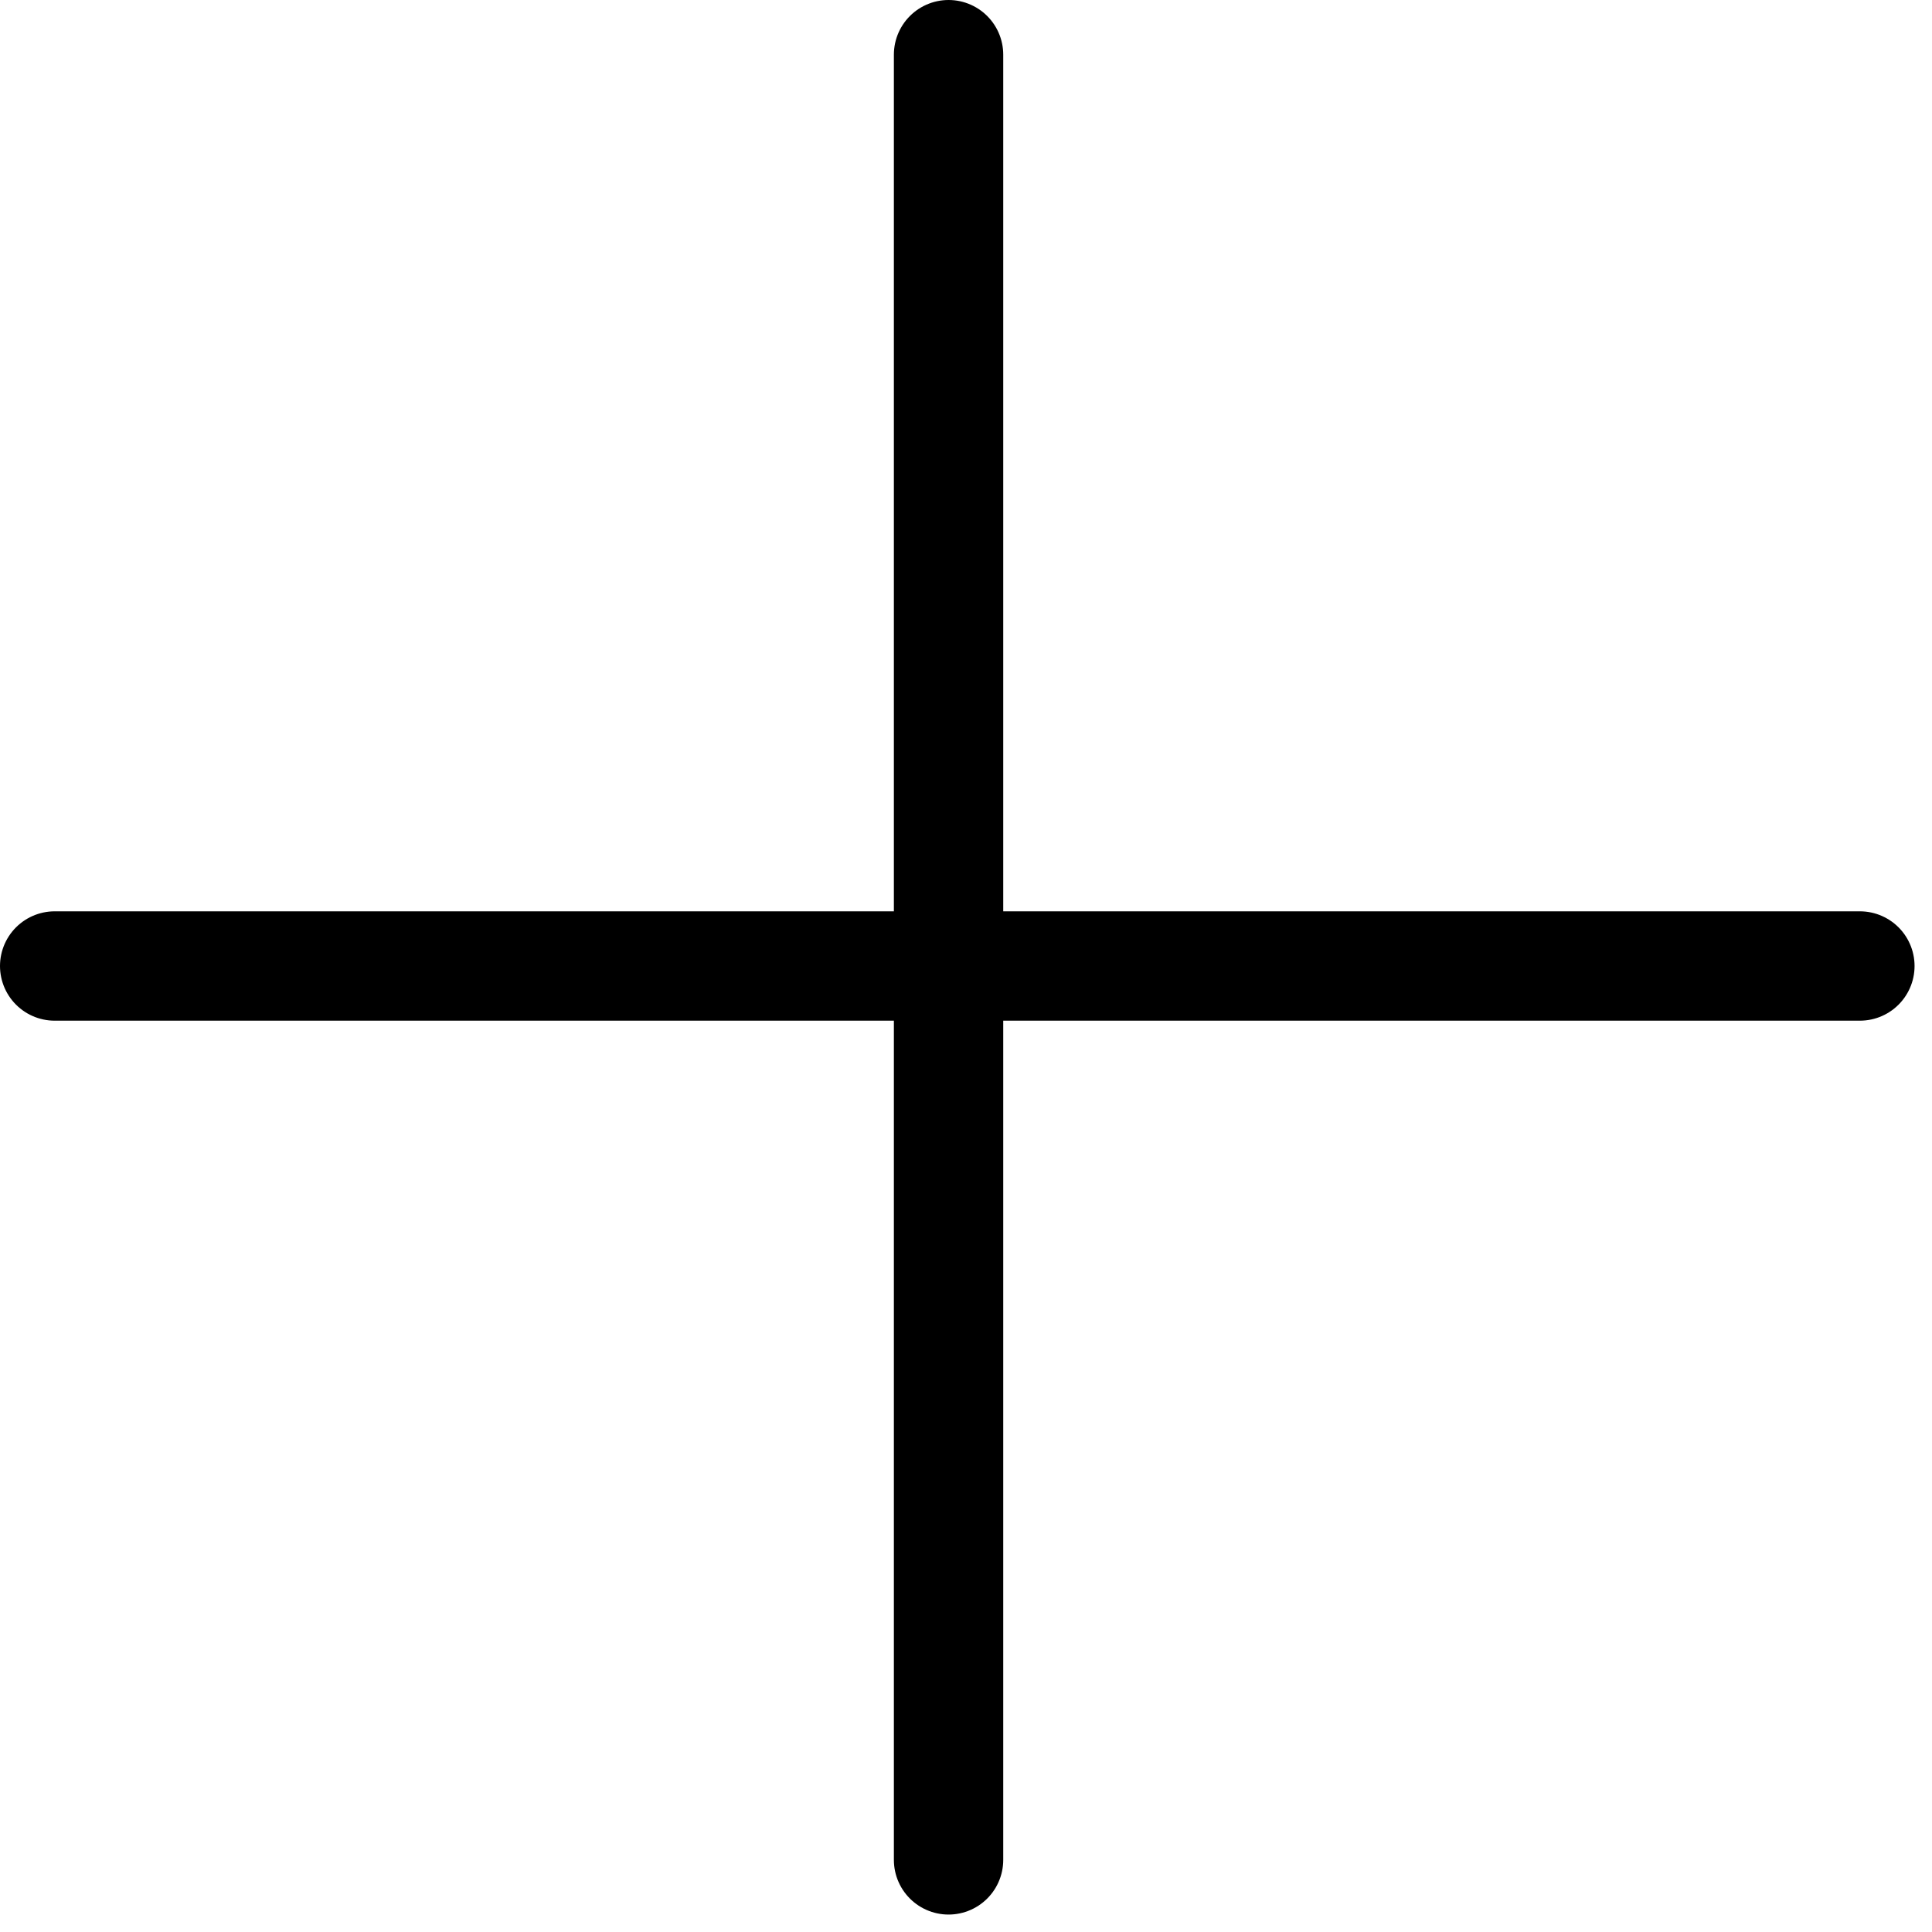
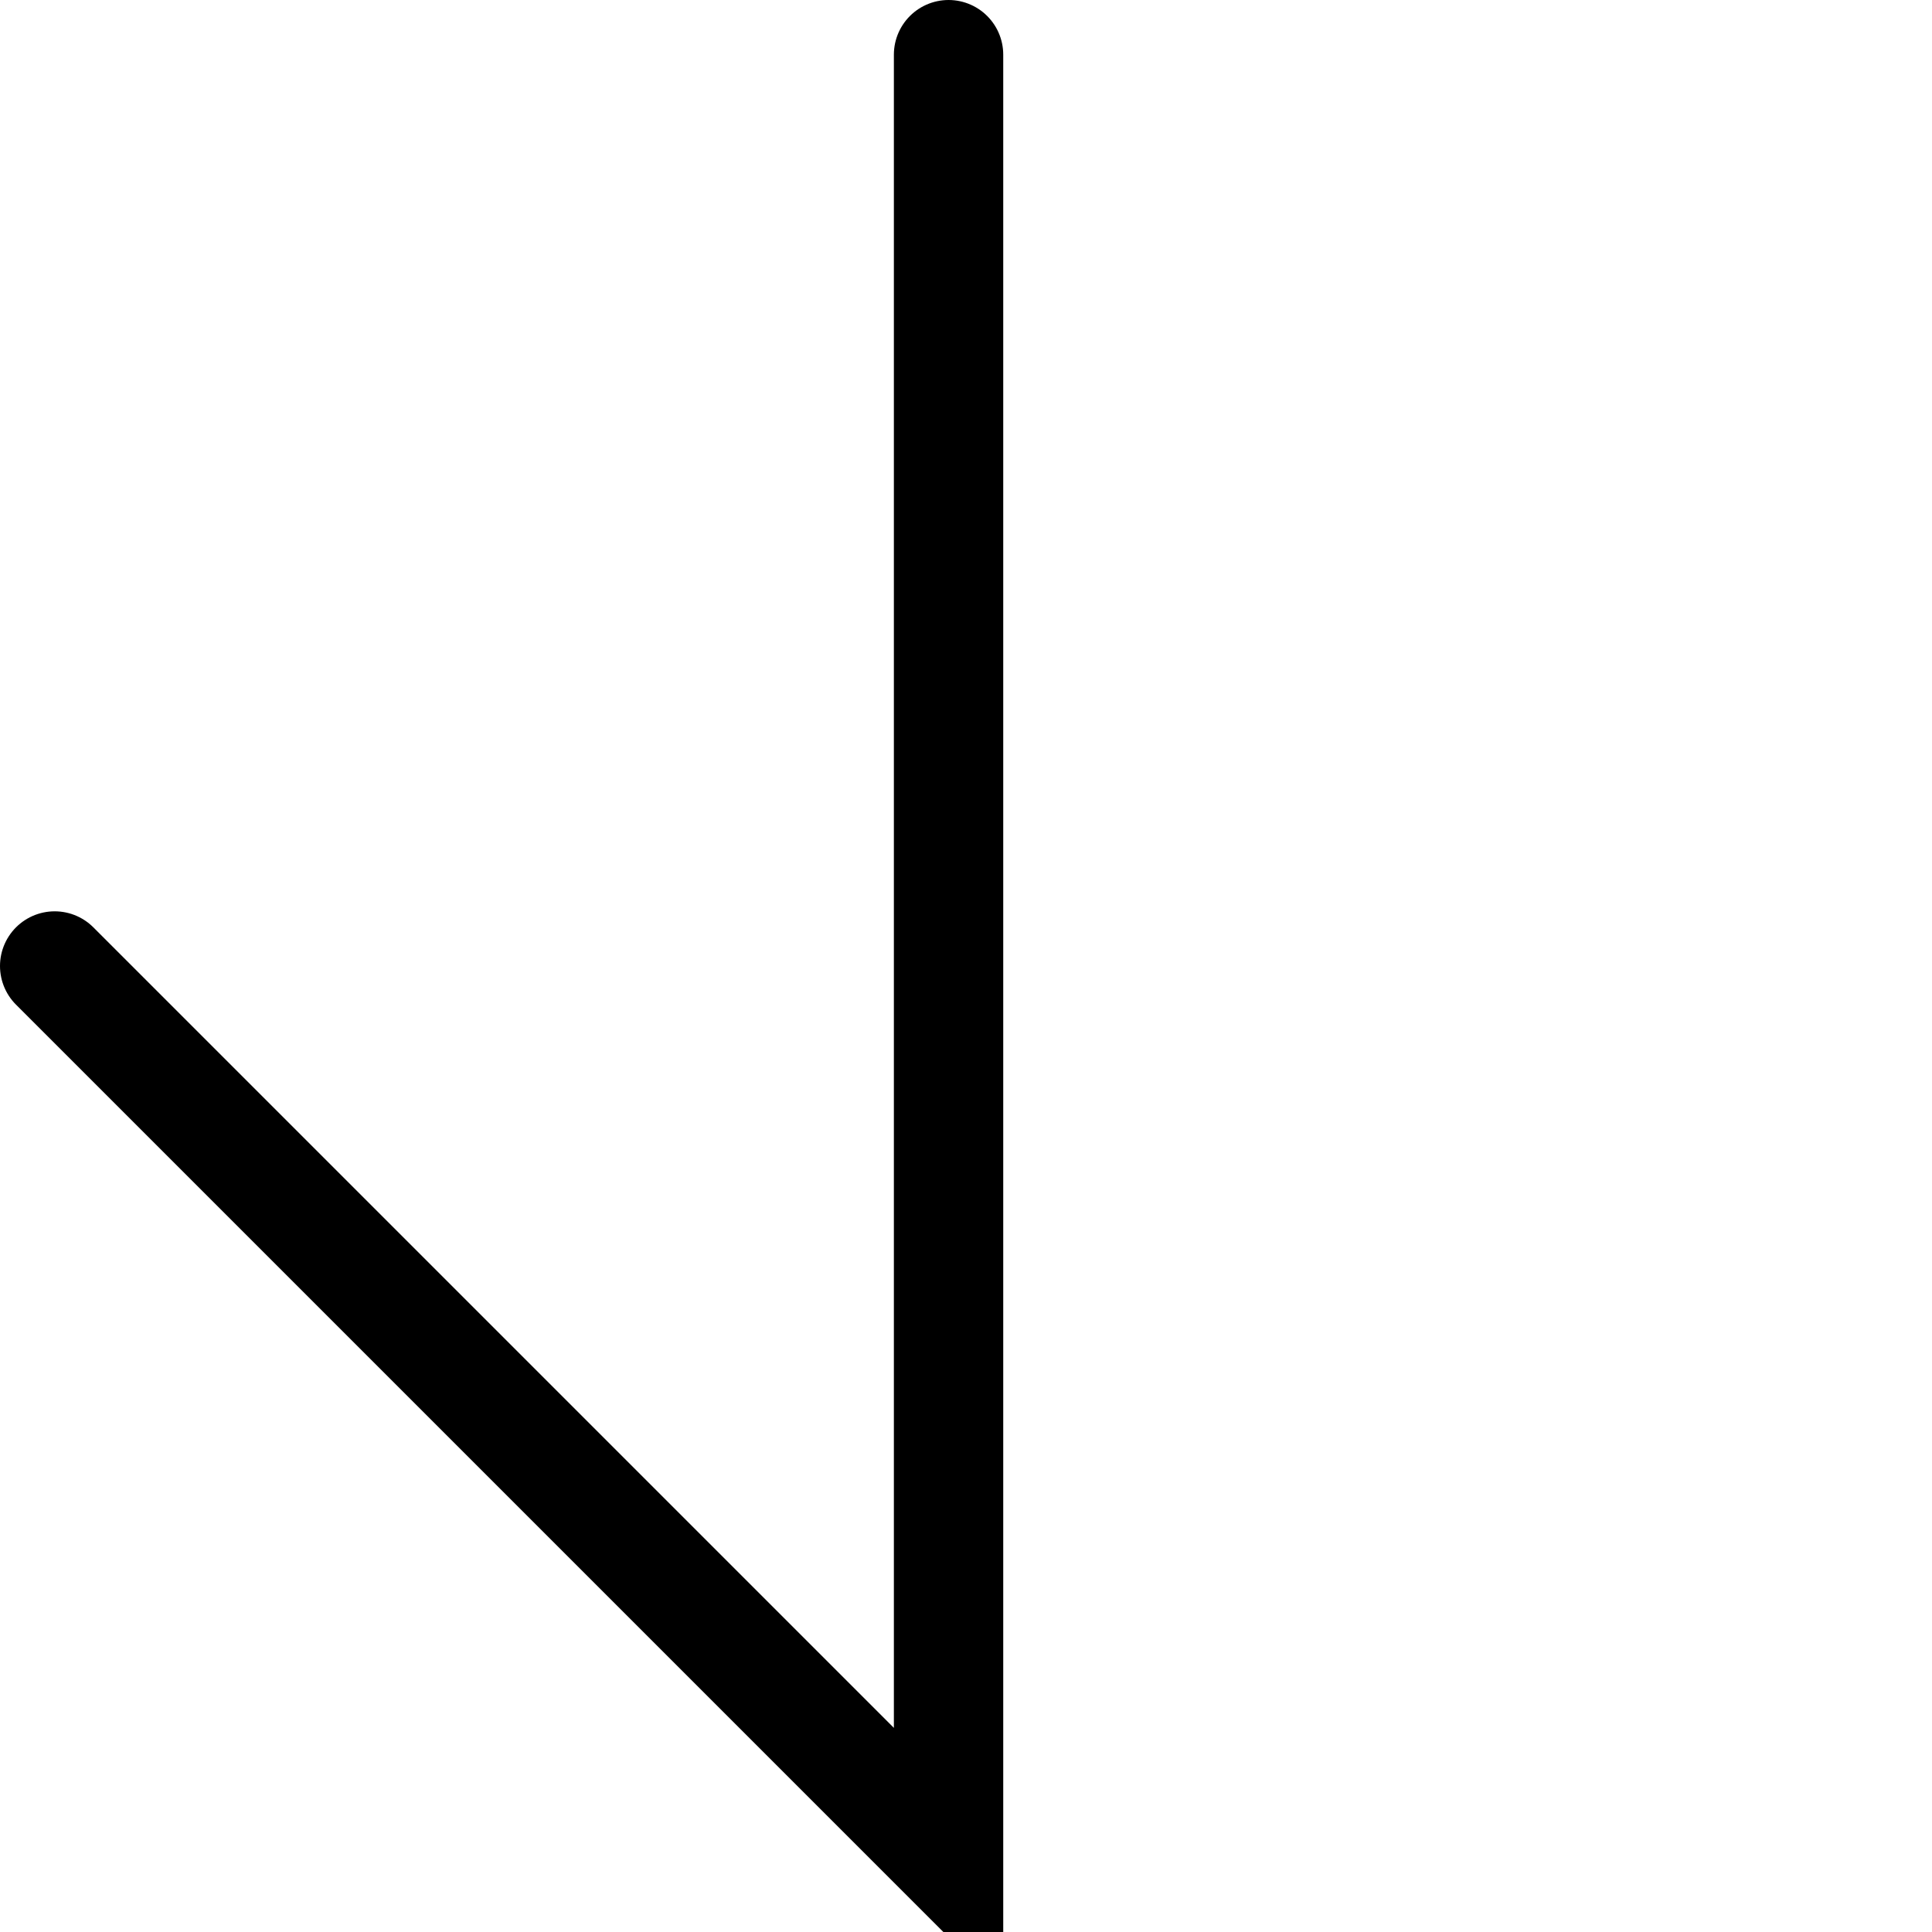
<svg xmlns="http://www.w3.org/2000/svg" width="106" height="106" viewBox="0 0 106 106" fill="none">
-   <path d="M52.043 3V102.043M102.043 53L3 53" stroke="black" stroke-width="6" stroke-linecap="round" />
+   <path d="M52.043 3V102.043L3 53" stroke="black" stroke-width="6" stroke-linecap="round" />
</svg>